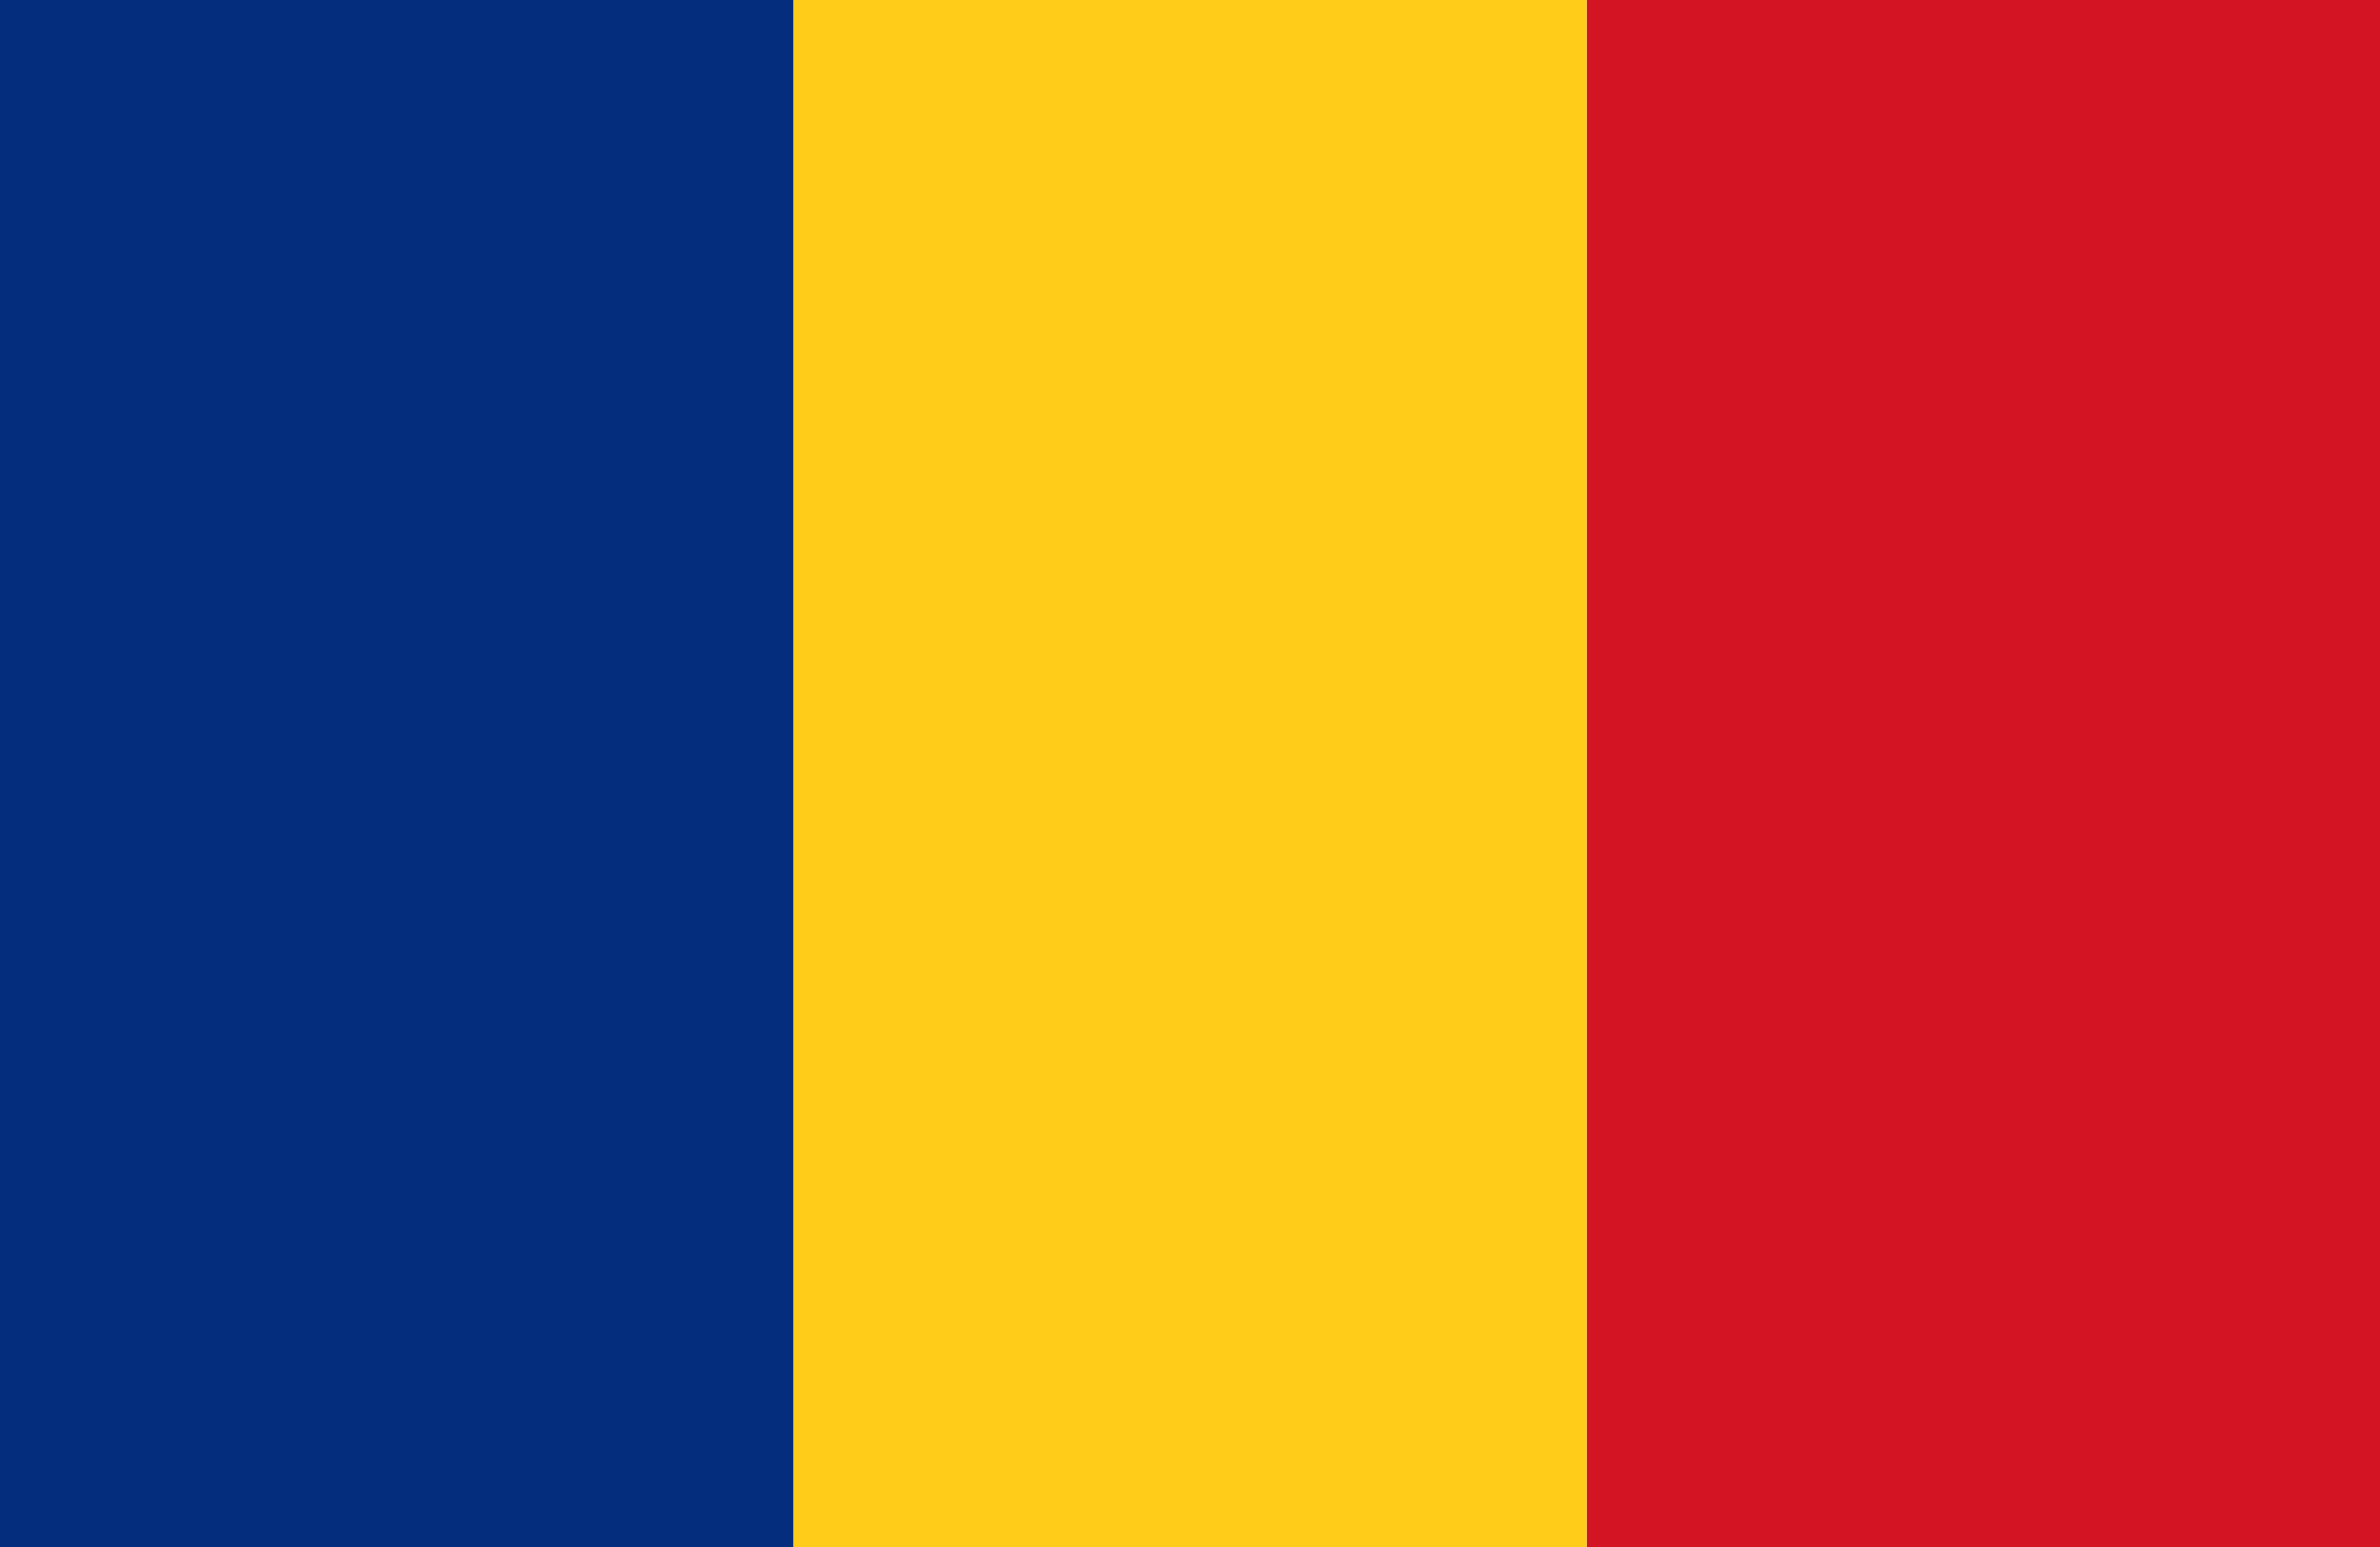
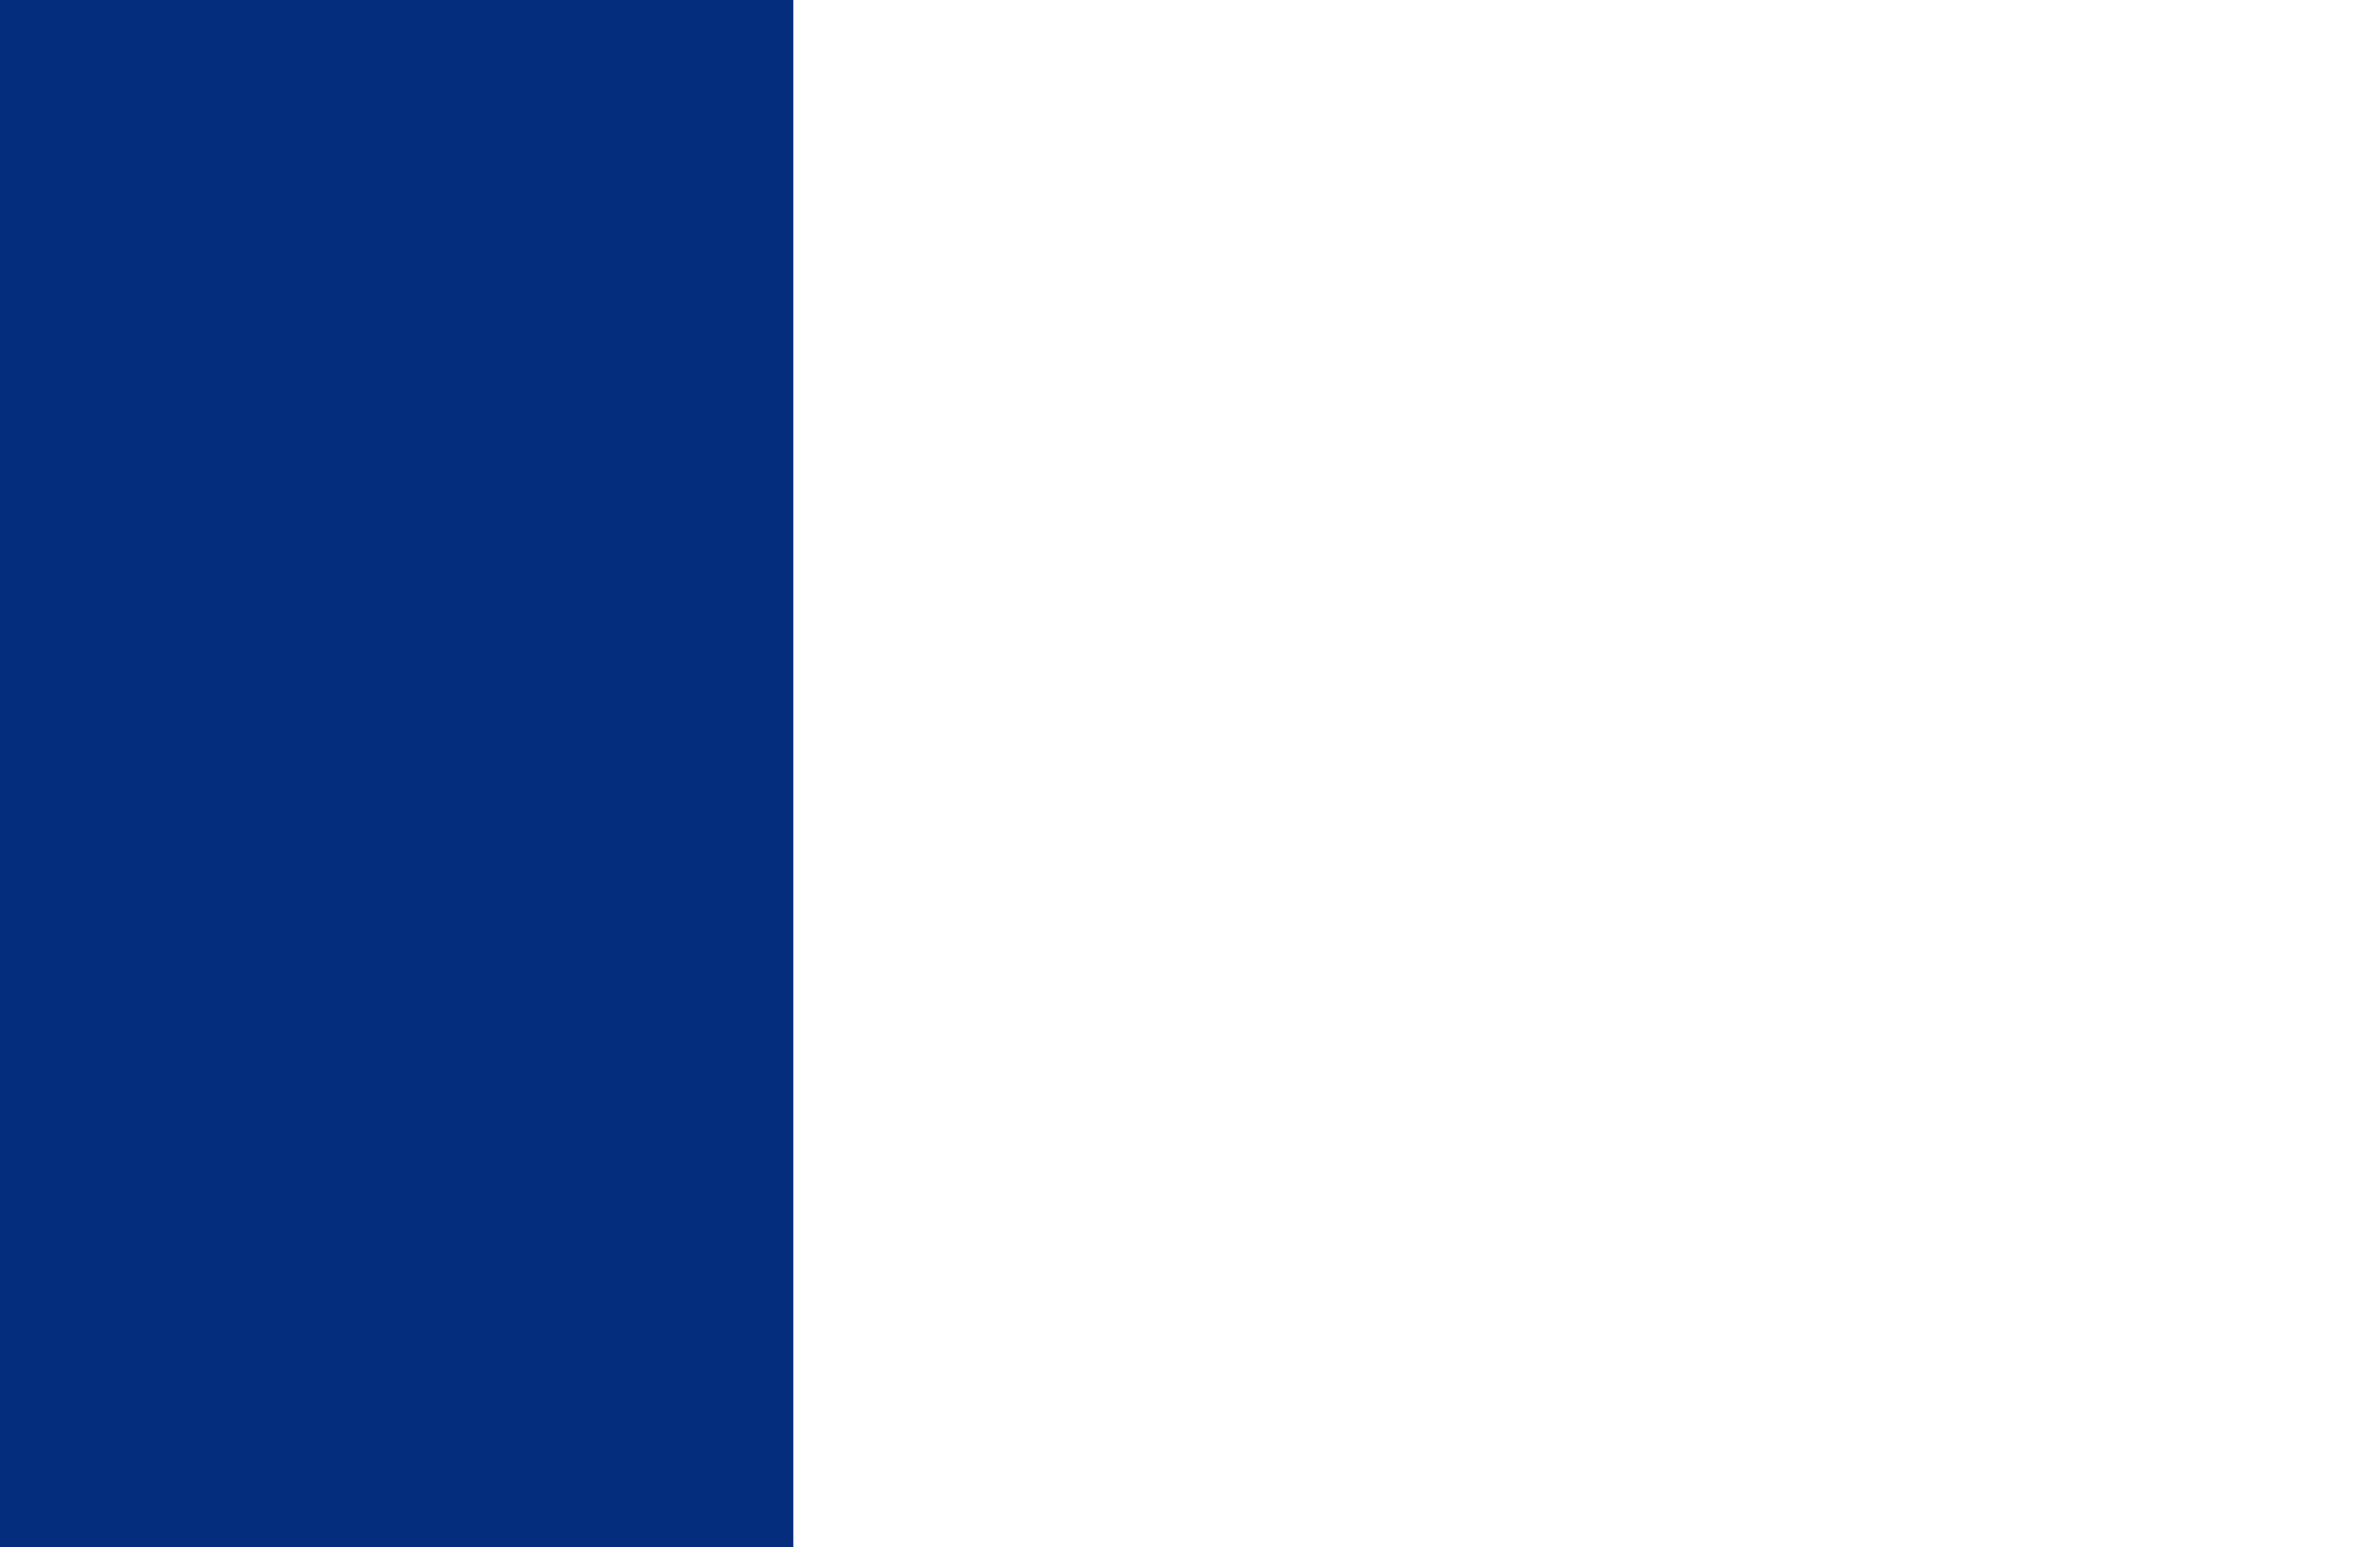
<svg xmlns="http://www.w3.org/2000/svg" id="Capa_1" viewBox="0 0 48.189 31.323">
-   <rect x="32.126" y="-0" width="16.063" height="31.323" fill="#d21423" />
-   <rect x="16.063" y="-0" width="16.063" height="31.323" fill="#ffcd19" />
  <rect y="-0" width="16.063" height="31.323" fill="#052d7d" />
</svg>